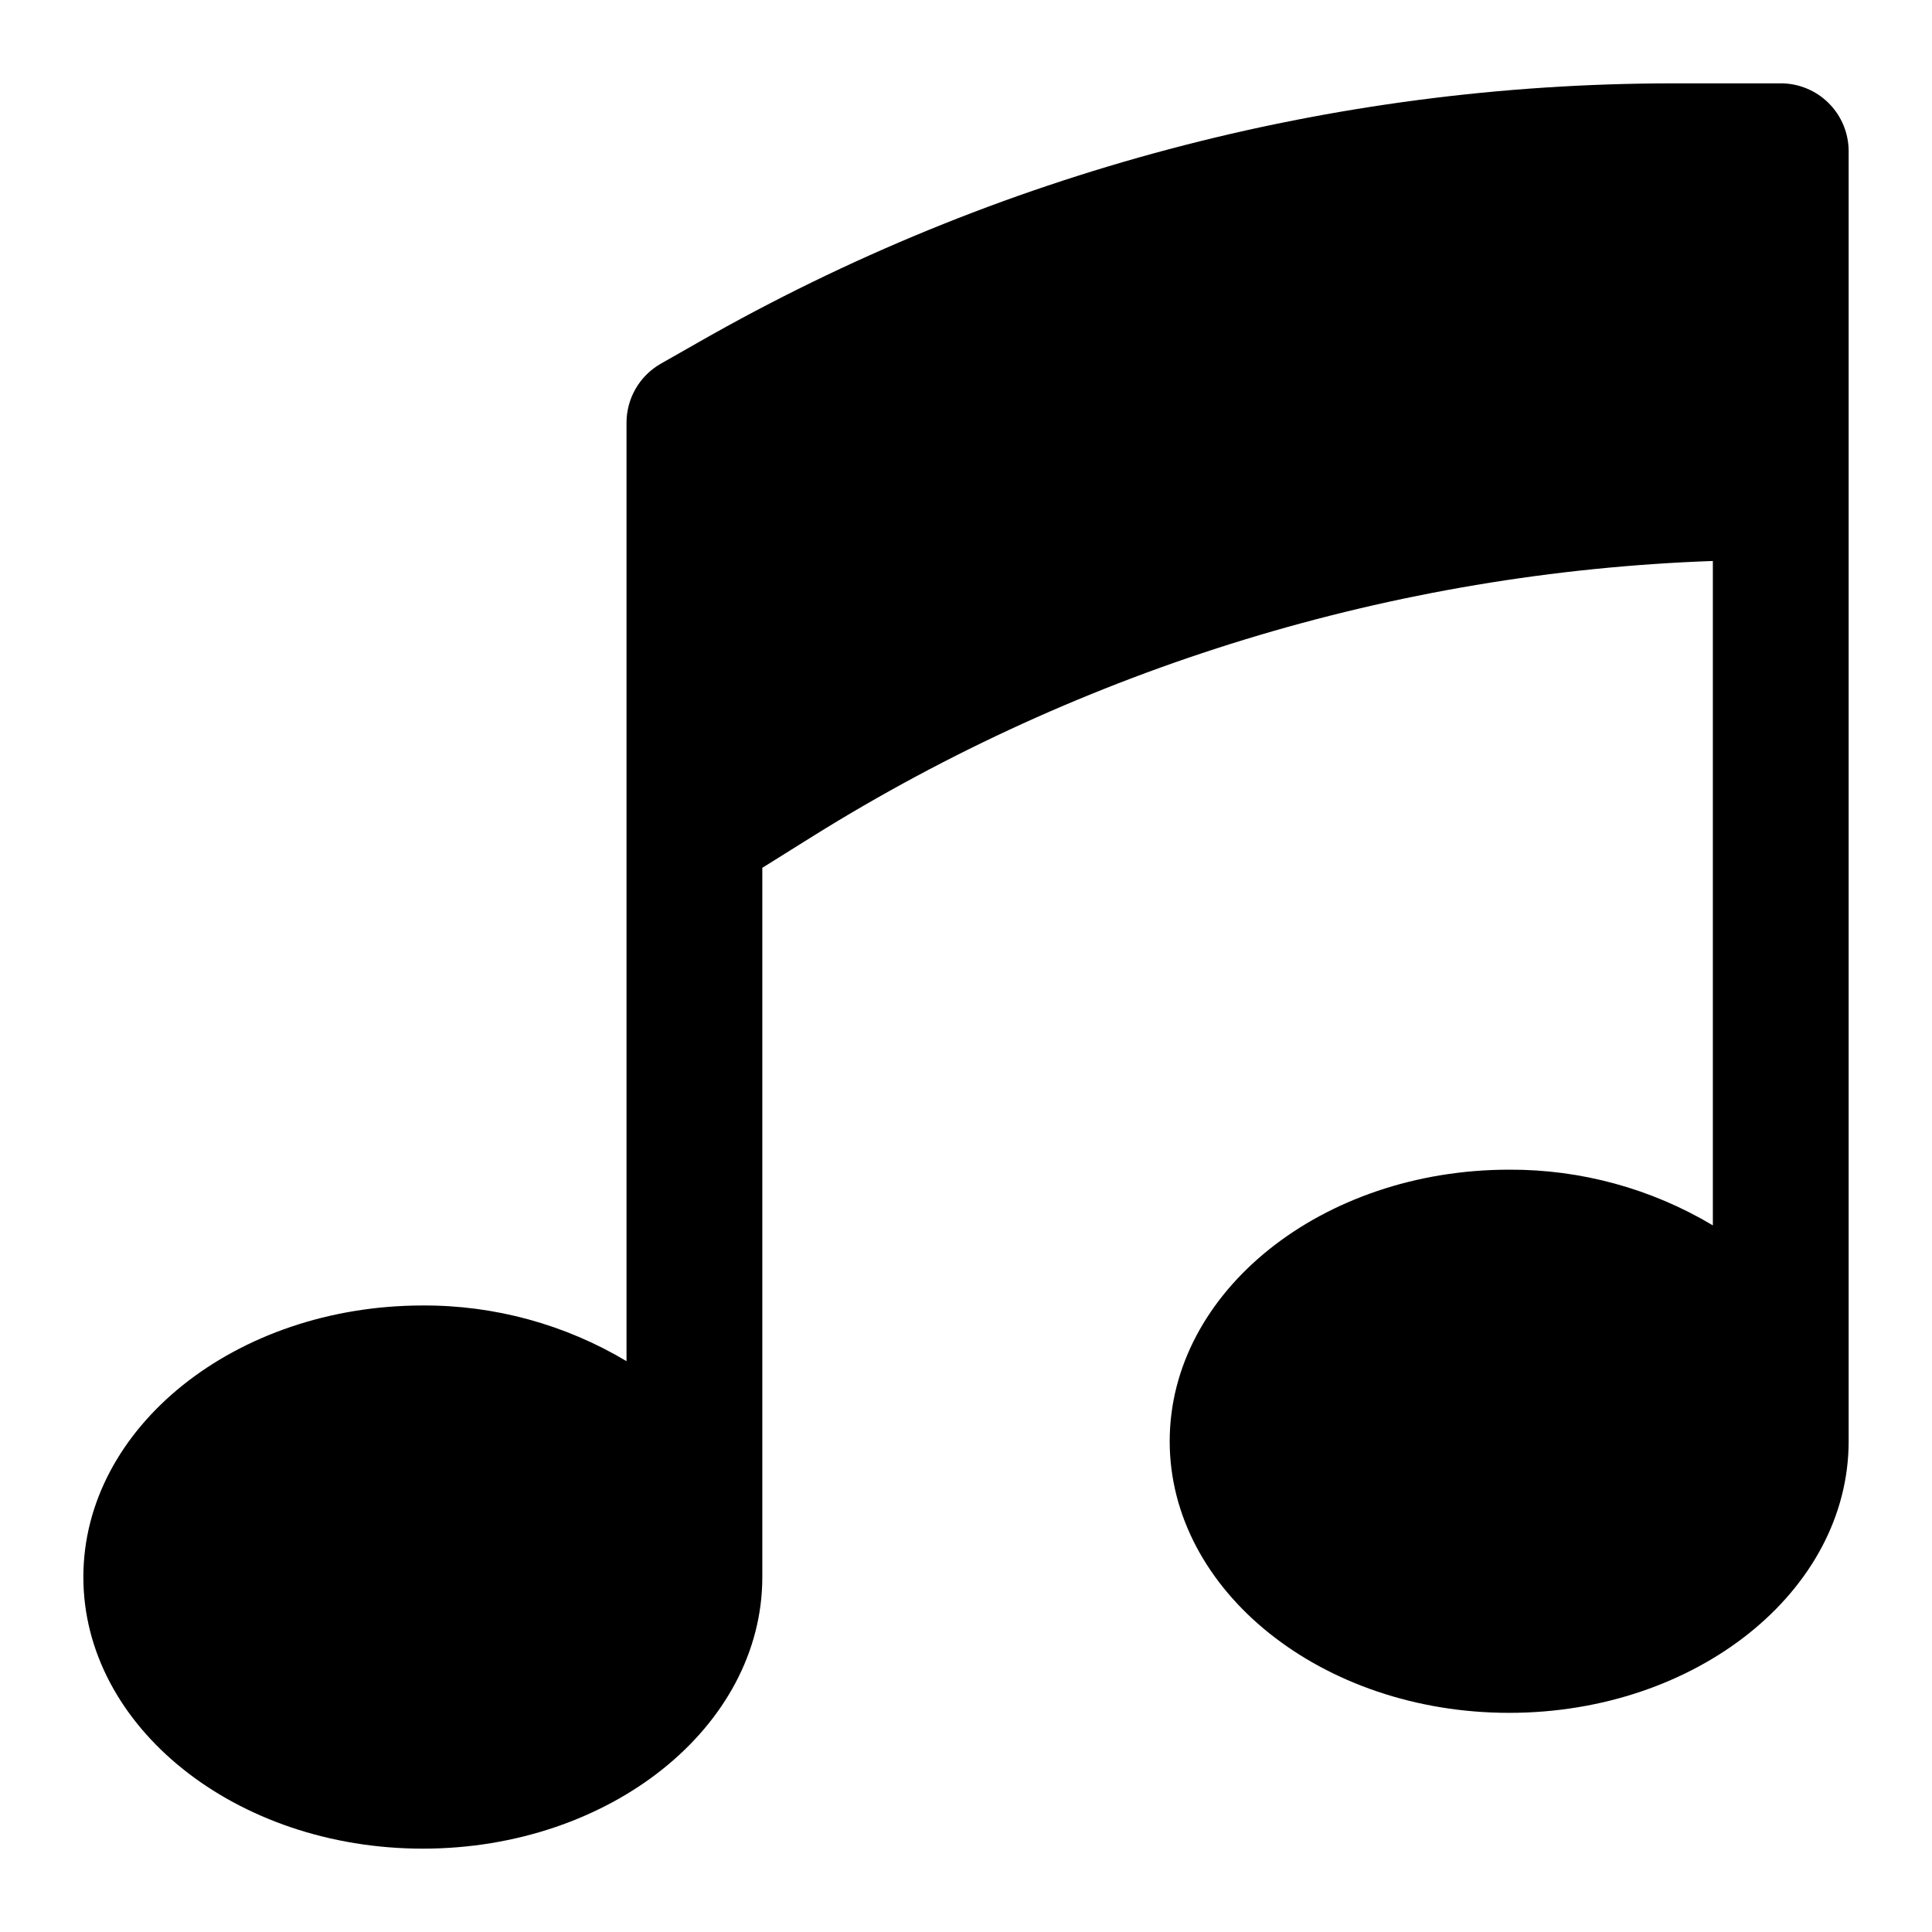
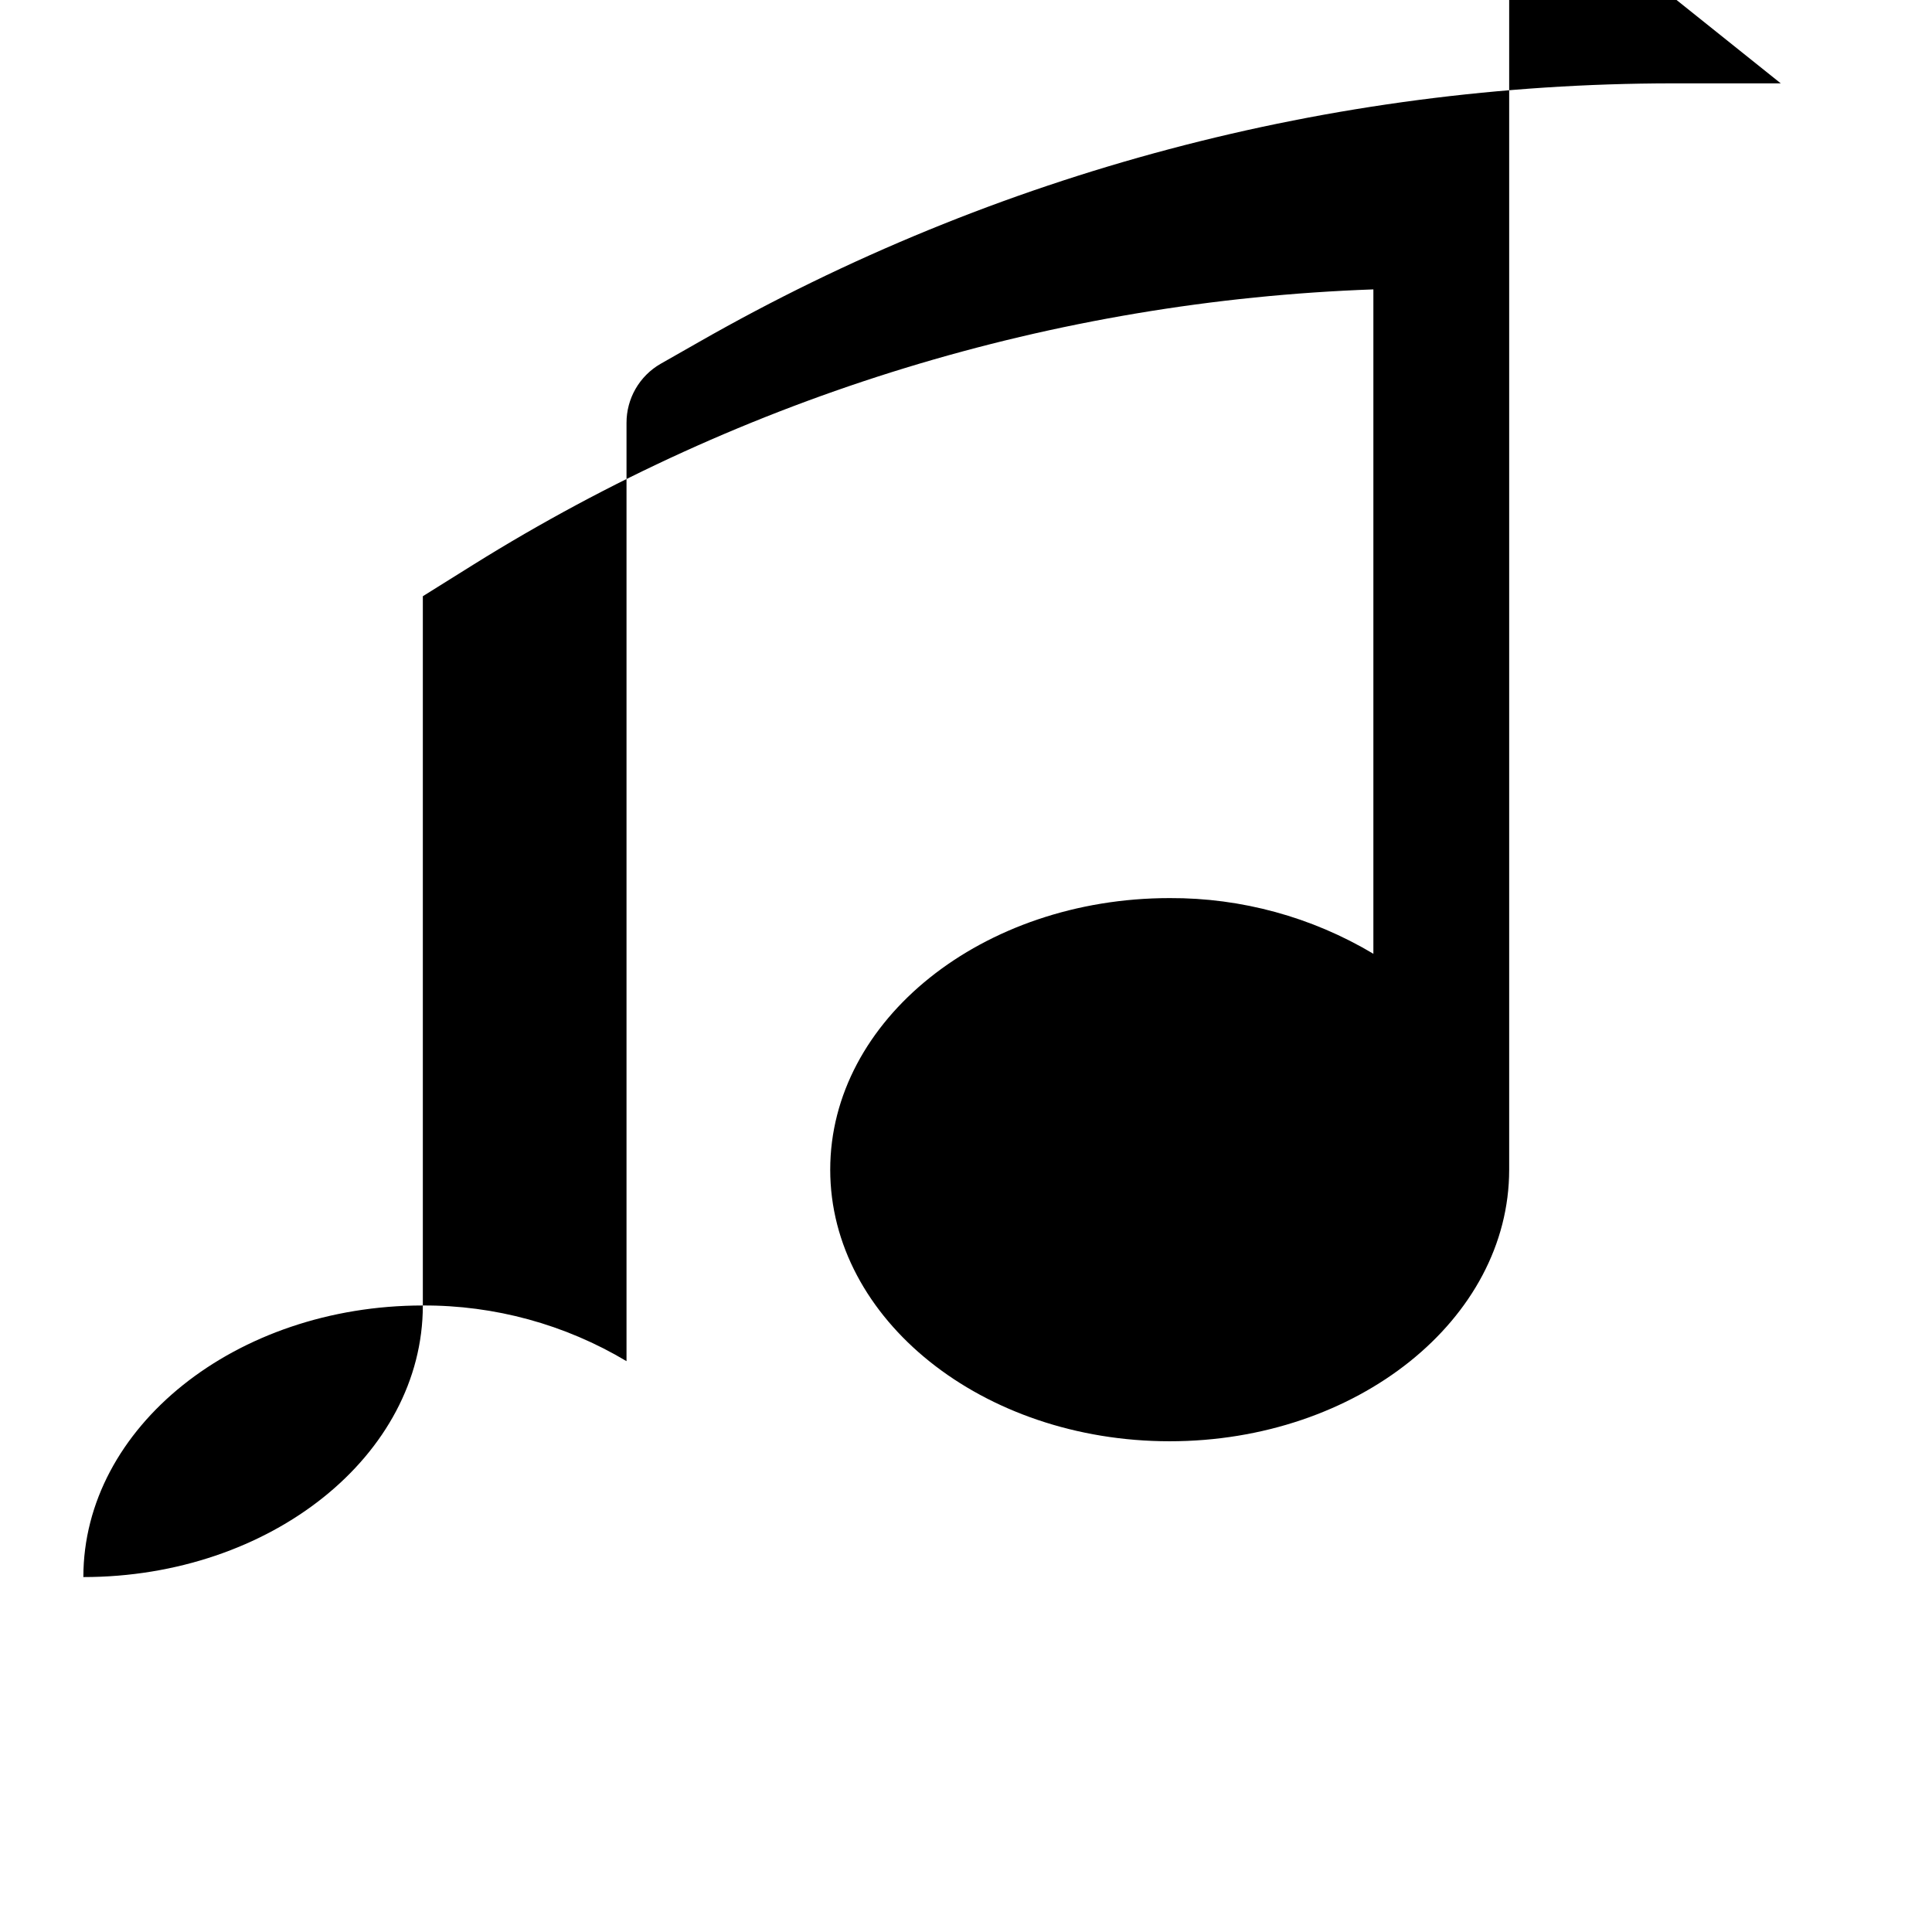
<svg xmlns="http://www.w3.org/2000/svg" fill="#000000" width="800px" height="800px" version="1.1" viewBox="144 144 512 512">
-   <path d="m615.92 166.09h-28.645c-90.48 0.039-179.39 23.648-257.97 68.5l-10.277 5.848c-2.738 1.582-5.012 3.859-6.594 6.602-1.578 2.742-2.406 5.852-2.402 9.02v248.66c-16.312-9.742-34.977-14.844-53.977-14.754-49.605 0-89.965 32.281-89.965 71.973s40.359 71.973 89.965 71.973c49.605 0 89.965-32.281 89.965-71.973v-187.96l13.422-8.387c71.738-44.762 153.98-69.91 238.48-72.926v176.07c-16.312-9.742-34.977-14.844-53.977-14.758-49.605 0-89.965 32.281-89.965 71.973 0 39.691 40.359 71.973 89.965 71.973 49.605 0 89.965-32.281 89.965-71.973v-341.87c0-4.773-1.895-9.352-5.269-12.727-3.375-3.371-7.953-5.269-12.723-5.269z" />
+   <path d="m615.92 166.09h-28.645c-90.48 0.039-179.39 23.648-257.97 68.5l-10.277 5.848c-2.738 1.582-5.012 3.859-6.594 6.602-1.578 2.742-2.406 5.852-2.402 9.02v248.66c-16.312-9.742-34.977-14.844-53.977-14.754-49.605 0-89.965 32.281-89.965 71.973c49.605 0 89.965-32.281 89.965-71.973v-187.96l13.422-8.387c71.738-44.762 153.98-69.91 238.48-72.926v176.07c-16.312-9.742-34.977-14.844-53.977-14.758-49.605 0-89.965 32.281-89.965 71.973 0 39.691 40.359 71.973 89.965 71.973 49.605 0 89.965-32.281 89.965-71.973v-341.87c0-4.773-1.895-9.352-5.269-12.727-3.375-3.371-7.953-5.269-12.723-5.269z" />
</svg>